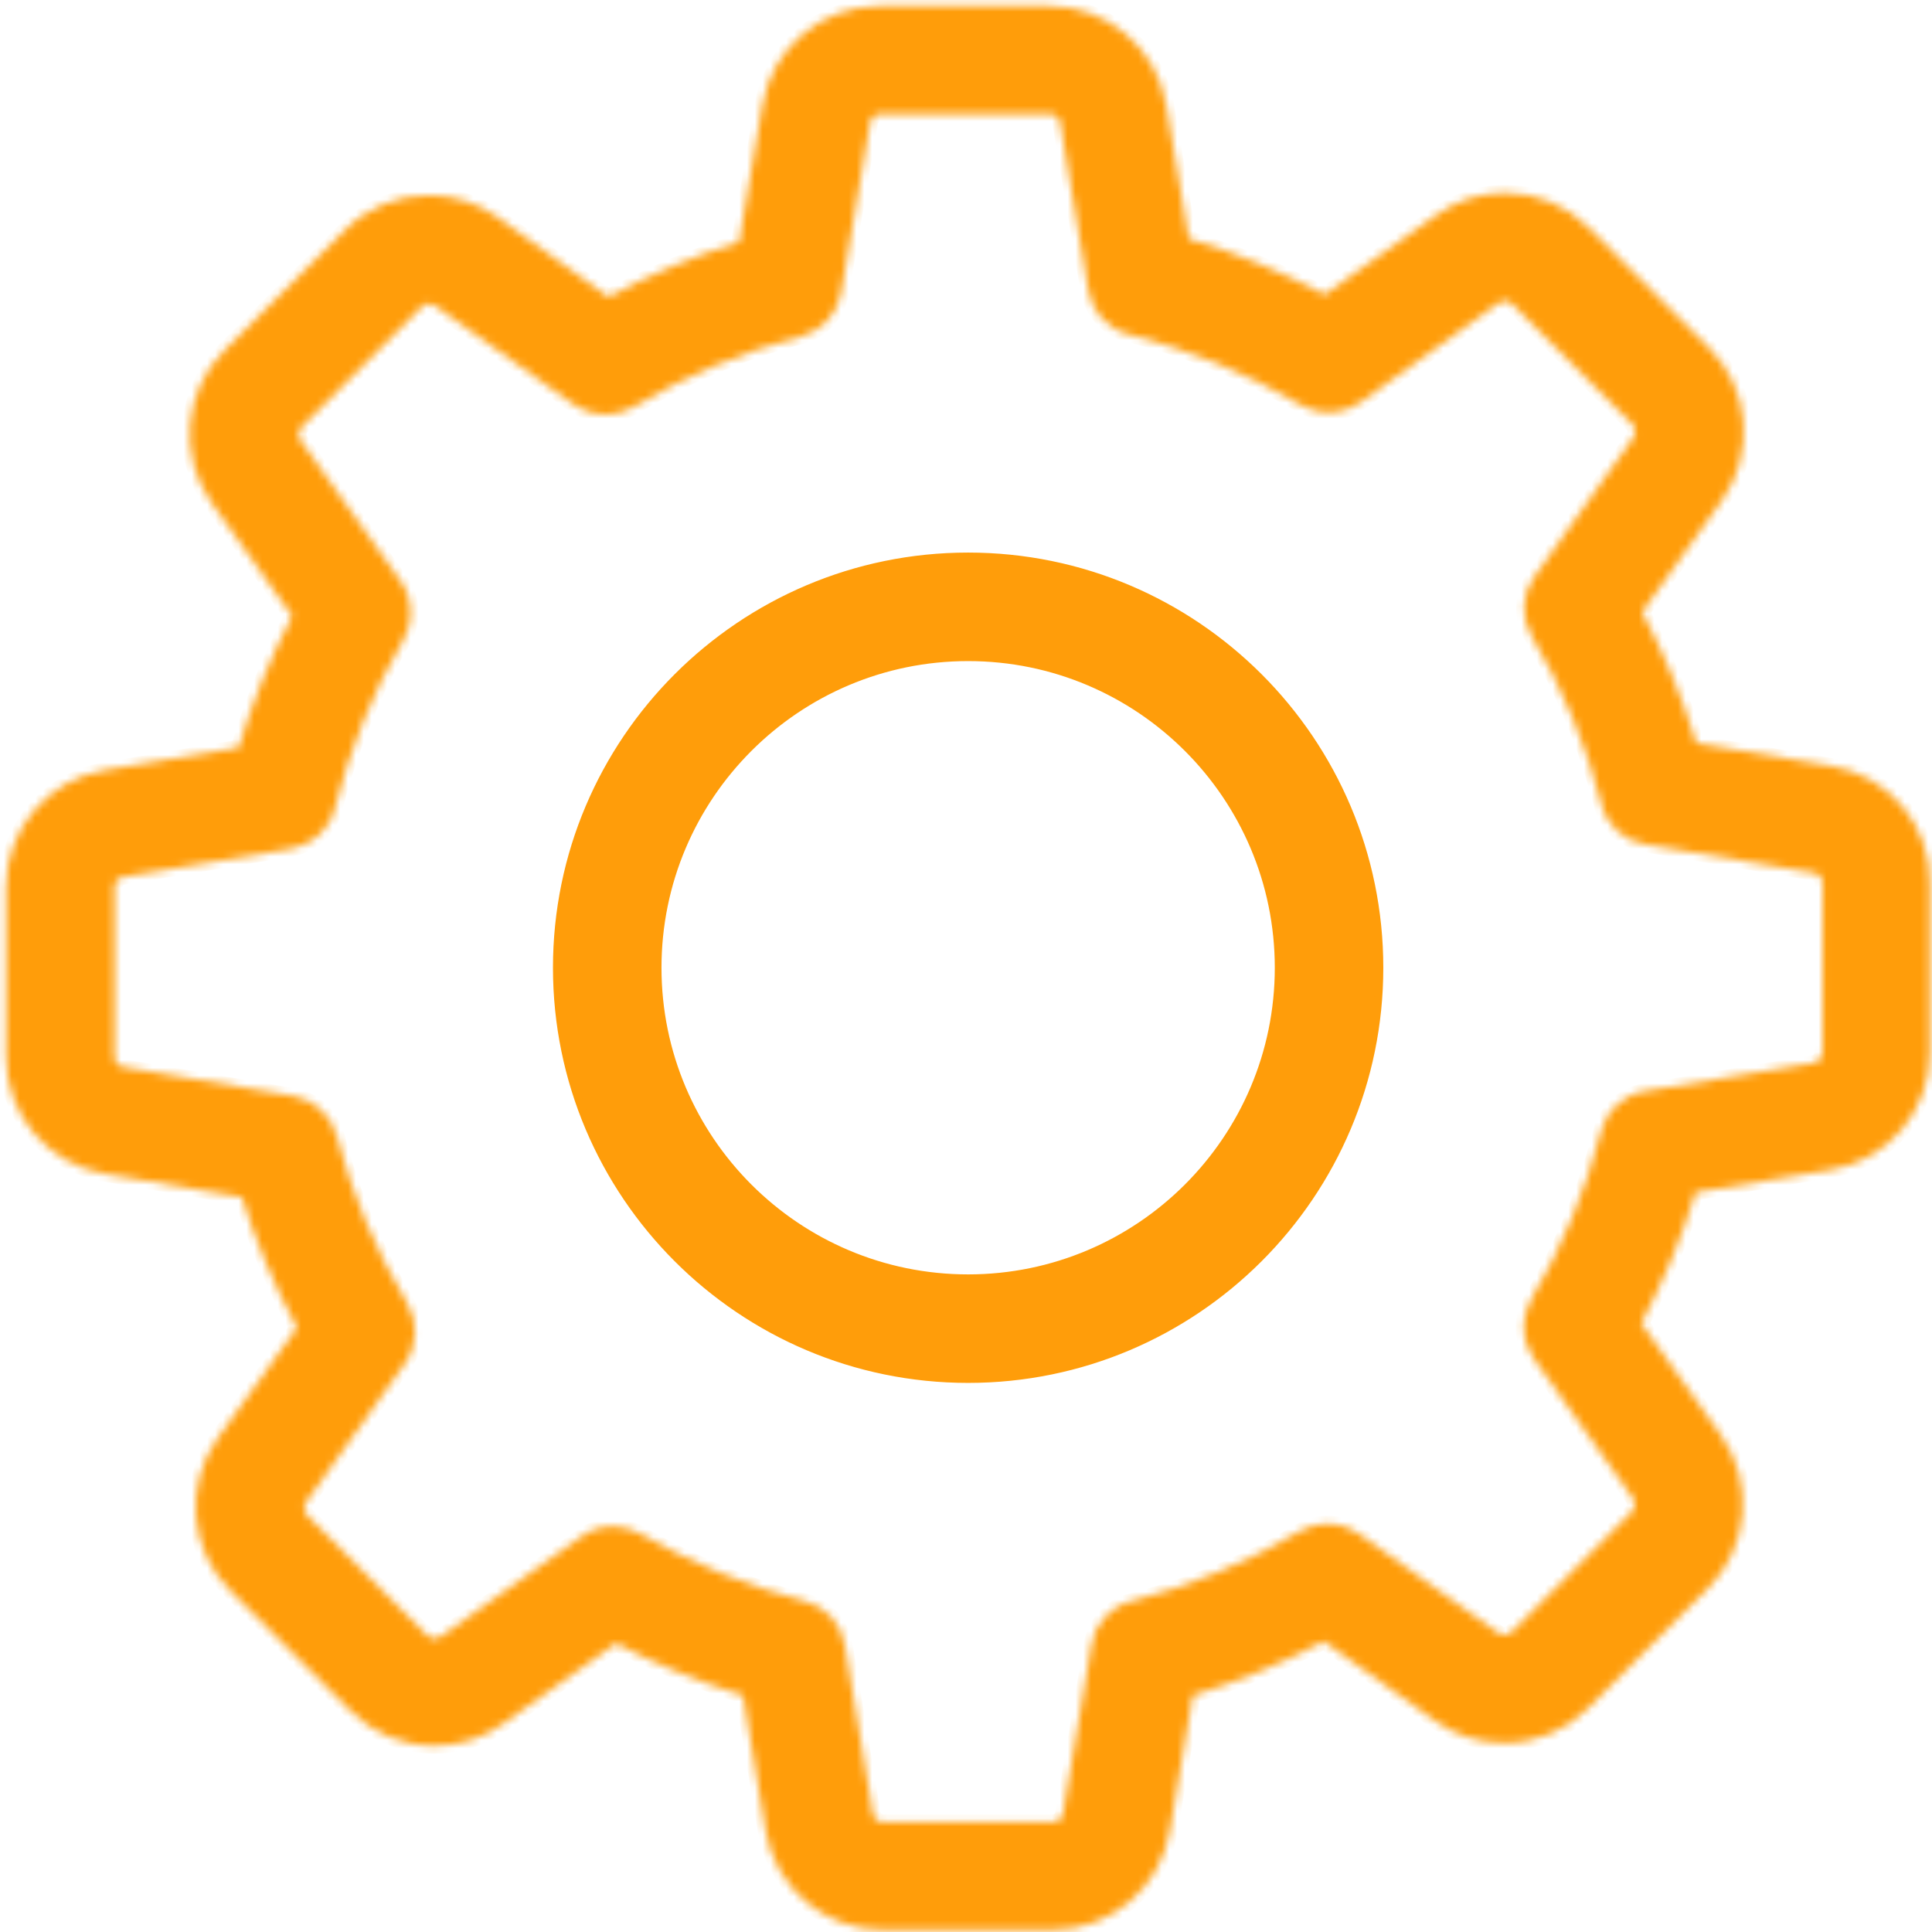
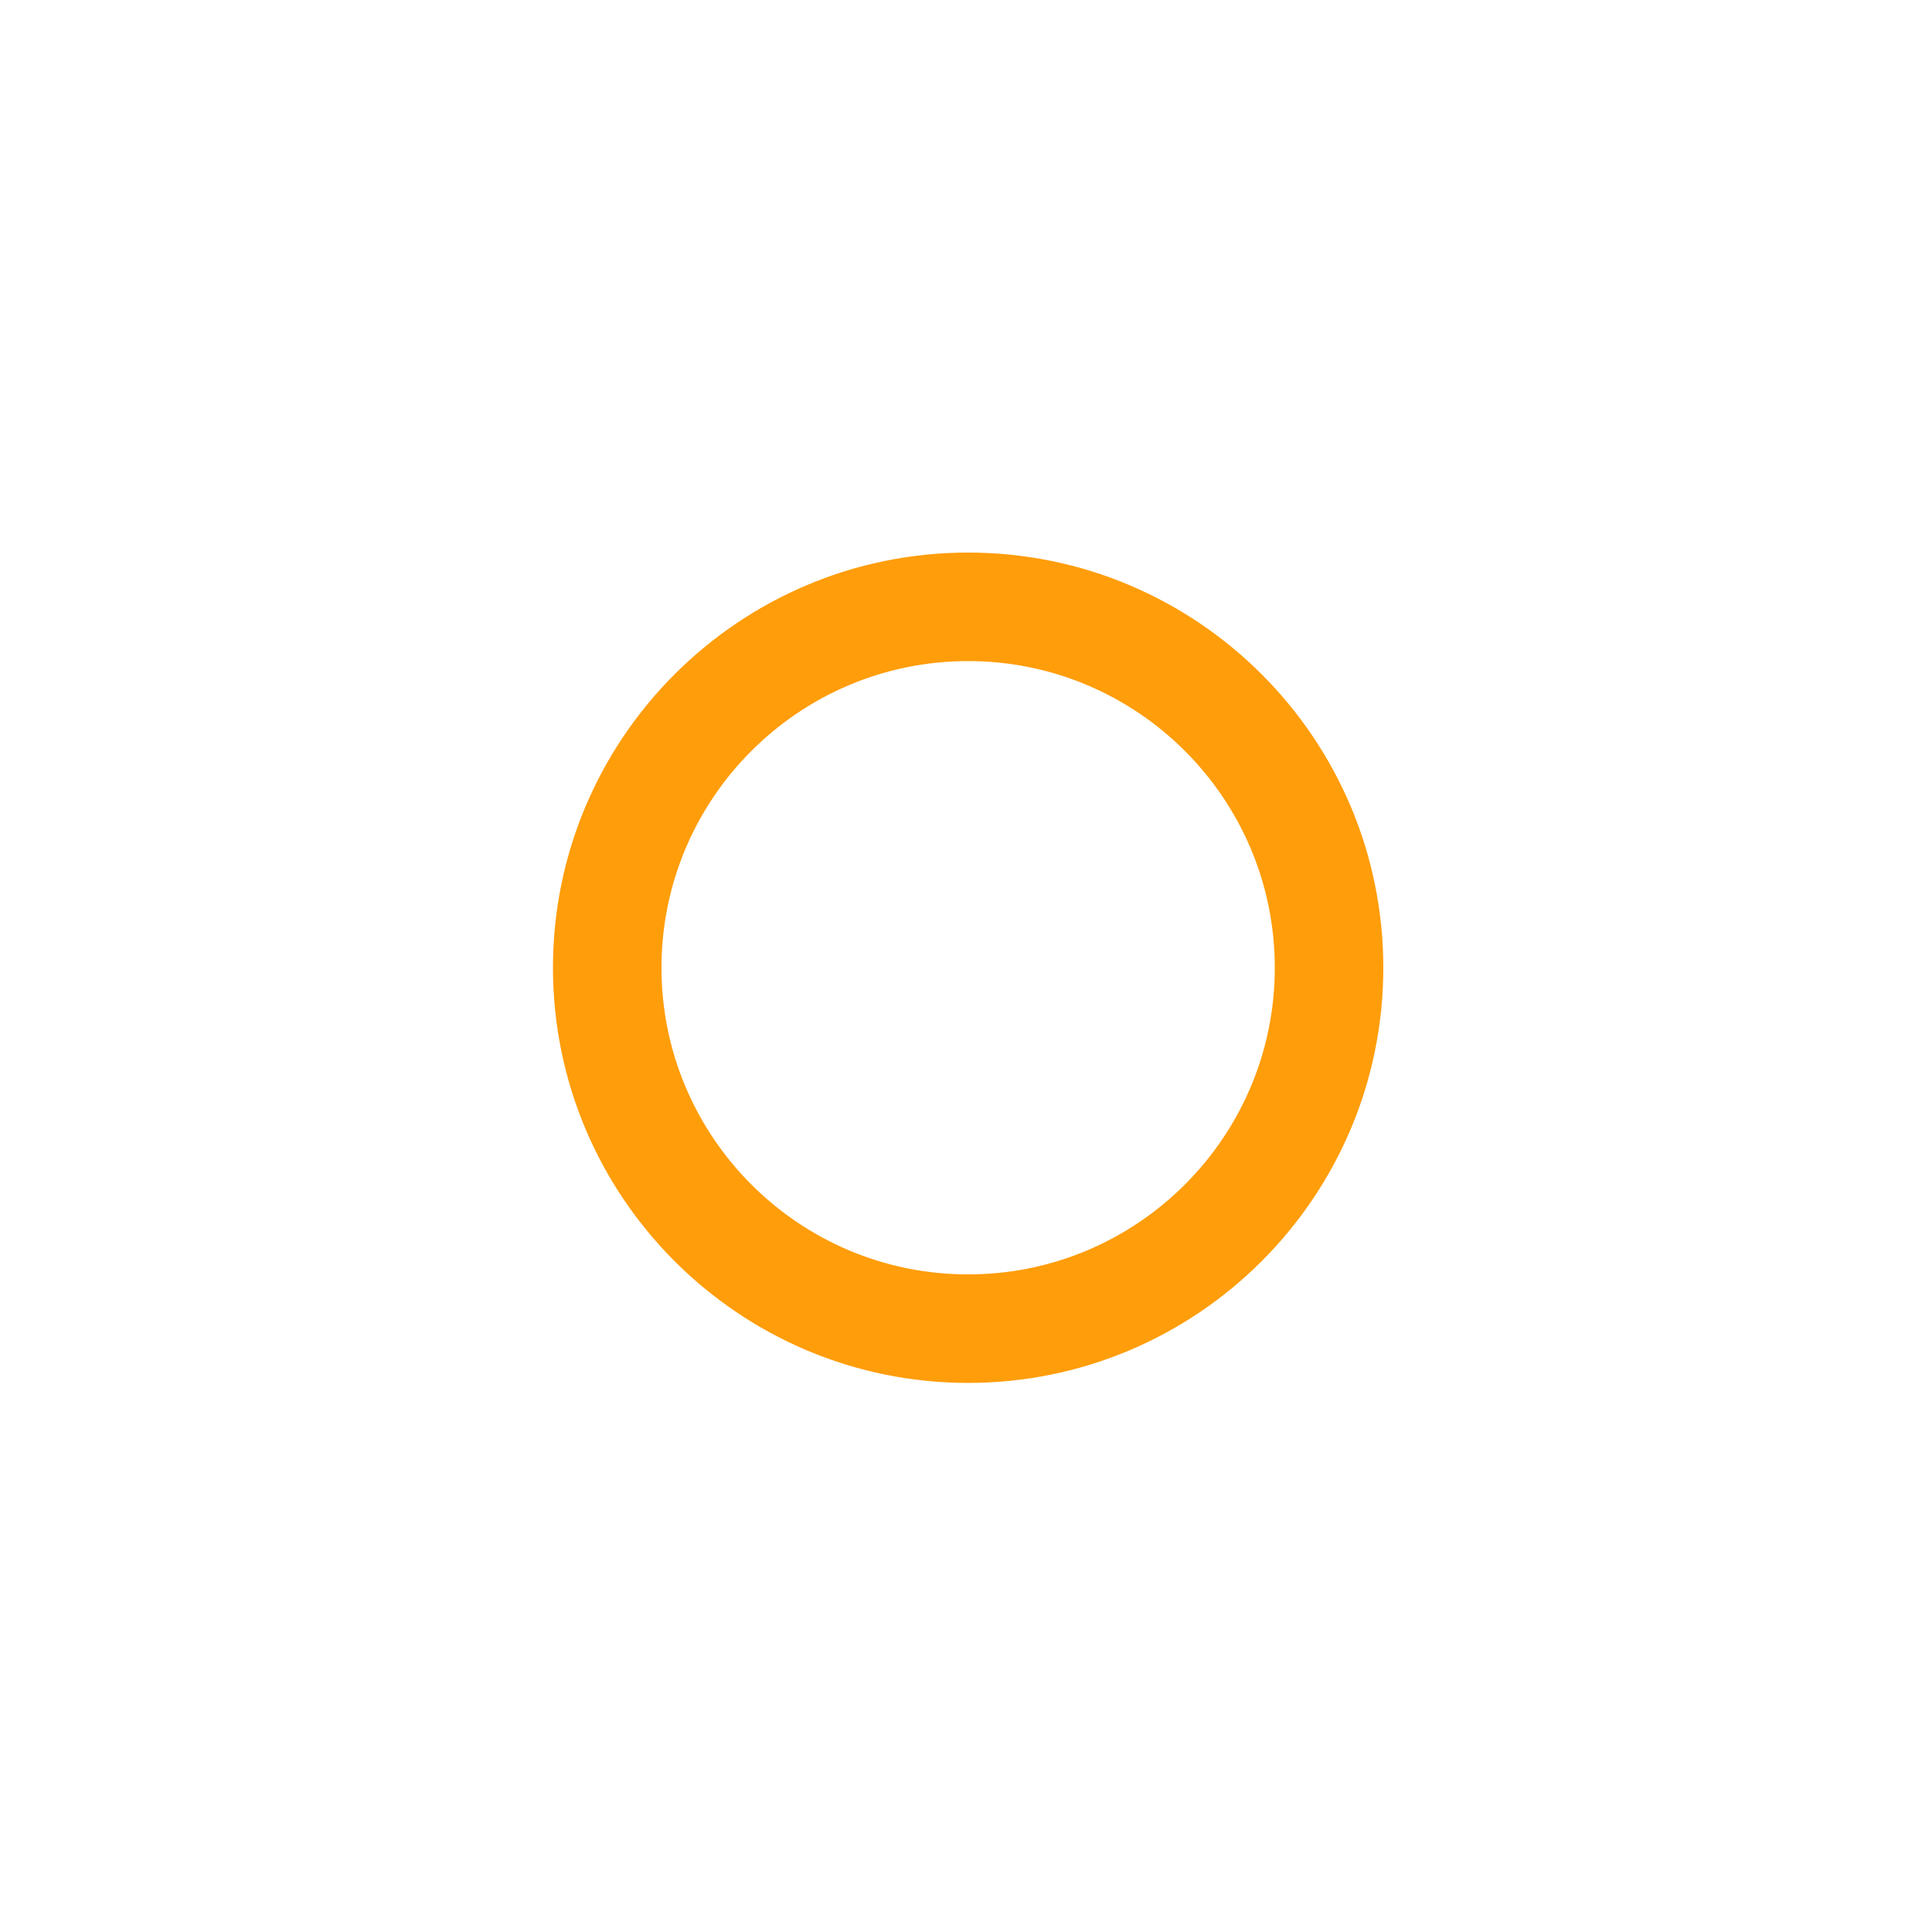
<svg xmlns="http://www.w3.org/2000/svg" width="247" height="247" viewBox="0 0 247 247" fill="none">
  <mask id="path-1-inside-1_1297_123" fill="white">
-     <path d="M234.144 97.93L216.879 95.001C215.081 89.195 212.769 83.594 209.943 78.25L220.117 64.017C224.433 57.954 223.765 49.682 218.472 44.441L203.16 29.129C200.283 26.251 196.481 24.658 192.422 24.658C189.236 24.658 186.204 25.635 183.635 27.484L169.351 37.658C163.802 34.729 157.995 32.314 151.984 30.516L149.106 13.457C147.873 6.109 141.553 0.766 134.103 0.766H112.471C105.02 0.766 98.7 6.109 97.467 13.457L94.487 30.927C88.732 32.725 83.131 35.089 77.788 37.966L63.657 27.793C61.088 25.943 58.005 24.967 54.82 24.967C50.761 24.967 46.907 26.559 44.081 29.437L28.718 44.749C23.477 49.99 22.757 58.262 27.073 64.326L37.35 78.764C34.524 84.159 32.263 89.76 30.516 95.566L13.457 98.443C6.109 99.677 0.766 105.997 0.766 113.447V135.079C0.766 142.529 6.109 148.849 13.457 150.083L30.927 153.063C32.725 158.818 35.089 164.418 37.966 169.762L27.844 183.841C23.528 189.904 24.196 198.176 29.488 203.417L44.8 218.729C47.678 221.607 51.48 223.2 55.539 223.2C58.725 223.2 61.756 222.223 64.326 220.373L78.764 210.097C83.954 212.82 89.4 215.03 95.001 216.777L97.878 234.041C99.111 241.389 105.431 246.733 112.882 246.733H134.565C142.016 246.733 148.336 241.389 149.569 234.041L152.497 216.777C158.304 214.978 163.904 212.666 169.248 209.84L183.481 220.014C186.05 221.864 189.133 222.84 192.319 222.84C196.378 222.84 200.18 221.247 203.058 218.37L218.37 203.058C223.611 197.817 224.33 189.544 220.014 183.481L209.84 169.197C212.666 163.802 215.03 158.201 216.777 152.446L234.041 149.569C241.389 148.336 246.733 142.016 246.733 134.565V112.933C246.835 105.483 241.492 99.163 234.144 97.93ZM232.962 134.565C232.962 135.233 232.5 135.798 231.832 135.901L210.251 139.498C207.528 139.96 205.37 141.964 204.702 144.585C202.749 152.138 199.769 159.383 195.761 166.114C194.374 168.477 194.477 171.406 196.07 173.667L208.761 191.548C209.121 192.062 209.069 192.833 208.607 193.295L193.295 208.607C192.935 208.967 192.576 209.018 192.319 209.018C192.01 209.018 191.754 208.915 191.548 208.761L173.718 196.07C171.509 194.477 168.529 194.374 166.165 195.761C159.434 199.769 152.189 202.749 144.636 204.702C141.964 205.37 139.96 207.579 139.549 210.251L135.901 231.832C135.798 232.5 135.233 232.962 134.565 232.962H112.933C112.265 232.962 111.7 232.5 111.597 231.832L108 210.251C107.538 207.528 105.534 205.37 102.914 204.702C95.566 202.801 88.475 199.872 81.847 196.07C80.768 195.453 79.535 195.145 78.353 195.145C76.966 195.145 75.527 195.556 74.345 196.429L56.361 209.224C56.104 209.378 55.847 209.48 55.59 209.48C55.385 209.48 54.974 209.429 54.614 209.069L39.302 193.757C38.84 193.295 38.788 192.576 39.148 192.01L51.788 174.284C53.381 172.023 53.484 169.043 52.096 166.679C48.089 159.999 45.006 152.754 43.053 145.201C42.334 142.581 40.176 140.577 37.504 140.114L15.769 136.415C15.101 136.312 14.639 135.747 14.639 135.079V113.447C14.639 112.779 15.101 112.214 15.769 112.111L37.196 108.514C39.919 108.052 42.128 106.048 42.796 103.376C44.697 95.823 47.626 88.527 51.583 81.796C52.97 79.432 52.816 76.503 51.223 74.294L38.429 56.31C38.069 55.796 38.12 55.025 38.583 54.563L53.895 39.251C54.255 38.891 54.614 38.84 54.871 38.84C55.179 38.84 55.436 38.943 55.642 39.097L73.369 51.737C75.63 53.33 78.61 53.432 80.973 52.045C87.653 48.037 94.898 44.954 102.451 43.002C105.072 42.282 107.076 40.124 107.538 37.453L111.238 15.718C111.34 15.05 111.905 14.588 112.573 14.588H134.205C134.873 14.588 135.439 15.05 135.541 15.718L139.138 37.144C139.601 39.867 141.604 42.077 144.276 42.745C152.035 44.697 159.434 47.729 166.319 51.788C168.683 53.176 171.612 53.073 173.873 51.48L191.599 38.737C191.856 38.583 192.113 38.48 192.37 38.48C192.576 38.48 192.987 38.532 193.346 38.891L208.658 54.203C209.121 54.666 209.172 55.385 208.812 55.95L196.121 73.78C194.528 75.989 194.425 78.969 195.813 81.333C199.821 88.064 202.801 95.309 204.753 102.862C205.421 105.534 207.631 107.538 210.303 107.949L231.883 111.597C232.551 111.7 233.014 112.265 233.014 112.933V134.565H232.962V134.565Z" />
-   </mask>
-   <path d="M234.144 97.93L216.879 95.001C215.081 89.195 212.769 83.594 209.943 78.25L220.117 64.017C224.433 57.954 223.765 49.682 218.472 44.441L203.16 29.129C200.283 26.251 196.481 24.658 192.422 24.658C189.236 24.658 186.204 25.635 183.635 27.484L169.351 37.658C163.802 34.729 157.995 32.314 151.984 30.516L149.106 13.457C147.873 6.109 141.553 0.766 134.103 0.766H112.471C105.02 0.766 98.7 6.109 97.467 13.457L94.487 30.927C88.732 32.725 83.131 35.089 77.788 37.966L63.657 27.793C61.088 25.943 58.005 24.967 54.82 24.967C50.761 24.967 46.907 26.559 44.081 29.437L28.718 44.749C23.477 49.99 22.757 58.262 27.073 64.326L37.35 78.764C34.524 84.159 32.263 89.76 30.516 95.566L13.457 98.443C6.109 99.677 0.766 105.997 0.766 113.447V135.079C0.766 142.529 6.109 148.849 13.457 150.083L30.927 153.063C32.725 158.818 35.089 164.418 37.966 169.762L27.844 183.841C23.528 189.904 24.196 198.176 29.488 203.417L44.8 218.729C47.678 221.607 51.48 223.2 55.539 223.2C58.725 223.2 61.756 222.223 64.326 220.373L78.764 210.097C83.954 212.82 89.4 215.03 95.001 216.777L97.878 234.041C99.111 241.389 105.431 246.733 112.882 246.733H134.565C142.016 246.733 148.336 241.389 149.569 234.041L152.497 216.777C158.304 214.978 163.904 212.666 169.248 209.84L183.481 220.014C186.05 221.864 189.133 222.84 192.319 222.84C196.378 222.84 200.18 221.247 203.058 218.37L218.37 203.058C223.611 197.817 224.33 189.544 220.014 183.481L209.84 169.197C212.666 163.802 215.03 158.201 216.777 152.446L234.041 149.569C241.389 148.336 246.733 142.016 246.733 134.565V112.933C246.835 105.483 241.492 99.163 234.144 97.93ZM232.962 134.565C232.962 135.233 232.5 135.798 231.832 135.901L210.251 139.498C207.528 139.96 205.37 141.964 204.702 144.585C202.749 152.138 199.769 159.383 195.761 166.114C194.374 168.477 194.477 171.406 196.07 173.667L208.761 191.548C209.121 192.062 209.069 192.833 208.607 193.295L193.295 208.607C192.935 208.967 192.576 209.018 192.319 209.018C192.01 209.018 191.754 208.915 191.548 208.761L173.718 196.07C171.509 194.477 168.529 194.374 166.165 195.761C159.434 199.769 152.189 202.749 144.636 204.702C141.964 205.37 139.96 207.579 139.549 210.251L135.901 231.832C135.798 232.5 135.233 232.962 134.565 232.962H112.933C112.265 232.962 111.7 232.5 111.597 231.832L108 210.251C107.538 207.528 105.534 205.37 102.914 204.702C95.566 202.801 88.475 199.872 81.847 196.07C80.768 195.453 79.535 195.145 78.353 195.145C76.966 195.145 75.527 195.556 74.345 196.429L56.361 209.224C56.104 209.378 55.847 209.48 55.59 209.48C55.385 209.48 54.974 209.429 54.614 209.069L39.302 193.757C38.84 193.295 38.788 192.576 39.148 192.01L51.788 174.284C53.381 172.023 53.484 169.043 52.096 166.679C48.089 159.999 45.006 152.754 43.053 145.201C42.334 142.581 40.176 140.577 37.504 140.114L15.769 136.415C15.101 136.312 14.639 135.747 14.639 135.079V113.447C14.639 112.779 15.101 112.214 15.769 112.111L37.196 108.514C39.919 108.052 42.128 106.048 42.796 103.376C44.697 95.823 47.626 88.527 51.583 81.796C52.97 79.432 52.816 76.503 51.223 74.294L38.429 56.31C38.069 55.796 38.12 55.025 38.583 54.563L53.895 39.251C54.255 38.891 54.614 38.84 54.871 38.84C55.179 38.84 55.436 38.943 55.642 39.097L73.369 51.737C75.63 53.33 78.61 53.432 80.973 52.045C87.653 48.037 94.898 44.954 102.451 43.002C105.072 42.282 107.076 40.124 107.538 37.453L111.238 15.718C111.34 15.05 111.905 14.588 112.573 14.588H134.205C134.873 14.588 135.439 15.05 135.541 15.718L139.138 37.144C139.601 39.867 141.604 42.077 144.276 42.745C152.035 44.697 159.434 47.729 166.319 51.788C168.683 53.176 171.612 53.073 173.873 51.48L191.599 38.737C191.856 38.583 192.113 38.48 192.37 38.48C192.576 38.48 192.987 38.532 193.346 38.891L208.658 54.203C209.121 54.666 209.172 55.385 208.812 55.95L196.121 73.78C194.528 75.989 194.425 78.969 195.813 81.333C199.821 88.064 202.801 95.309 204.753 102.862C205.421 105.534 207.631 107.538 210.303 107.949L231.883 111.597C232.551 111.7 233.014 112.265 233.014 112.933V134.565H232.962V134.565Z" fill="#FF9D0A" stroke="#FF9D0A" stroke-width="2" mask="url(#path-1-inside-1_1297_123)" />
+     </mask>
  <path d="M71.195 123.722C71.195 94.711 94.761 71.144 123.773 71.144C152.785 71.144 176.351 94.711 176.351 123.722C176.351 152.734 152.785 176.3 123.773 176.3C94.761 176.3 71.195 152.734 71.195 123.722ZM84.069 123.722C84.069 145.631 101.865 163.427 123.773 163.427C145.681 163.427 163.478 145.631 163.478 123.722C163.478 101.814 145.681 84.018 123.773 84.018C101.865 84.018 84.069 101.814 84.069 123.722Z" fill="#FF9D0A" stroke="#FF9D0A" />
</svg>